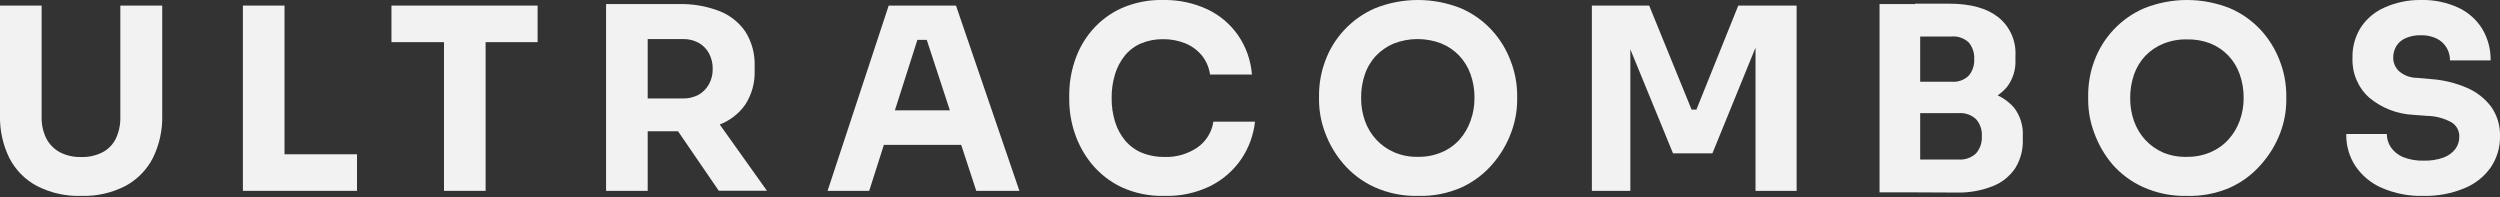
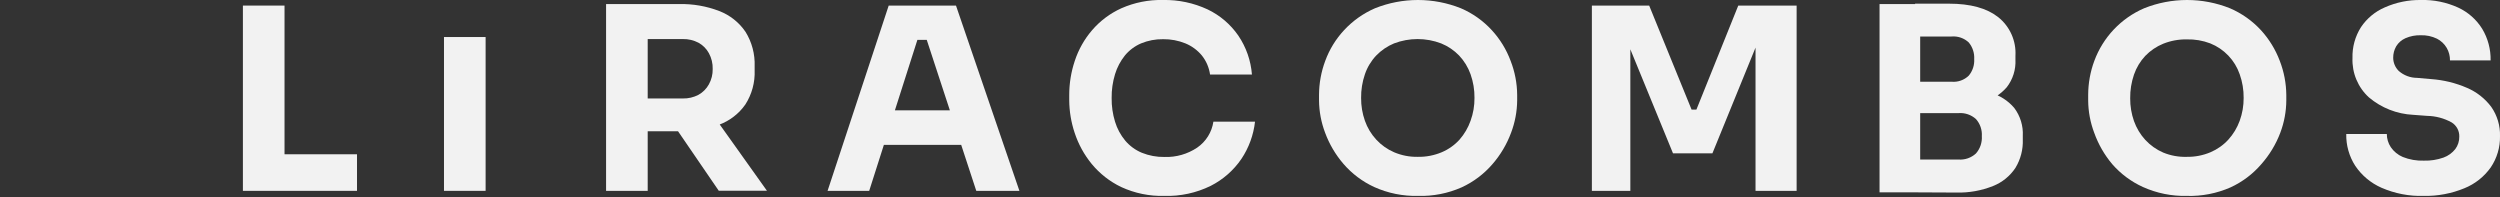
<svg xmlns="http://www.w3.org/2000/svg" width="1800" height="142" viewBox="0 0 1800 142" fill="none">
  <rect x="0" y="0" width="1800" height="142" fill="#333333" stroke="none" />
  <g clip-path="url(#clip0_3312_809)">
-     <path d="M58.47 141.047C47.403 141.396 36.428 138.941 26.565 133.909C18.072 129.385 11.162 122.377 6.759 113.821C2.059 104.292 -0.26 93.766 0 83.144V4.018H29.968V84.373C29.851 89.657 31.002 94.892 33.324 99.64C35.488 103.844 38.864 107.302 43.014 109.567C47.786 112.024 53.105 113.227 58.47 113.064C63.85 113.221 69.183 112.018 73.974 109.567C78.08 107.364 81.388 103.924 83.428 99.735C85.673 94.932 86.773 89.673 86.642 84.373V4.018H116.799V83.144C117.059 93.766 114.74 104.292 110.039 113.821C105.629 122.356 98.742 129.358 90.281 133.909C80.451 138.939 69.507 141.394 58.47 141.047Z" fill="#F2F2F2" />
    <path d="M174.891 137.407V4.018H204.858V137.407H174.891ZM201.171 137.407V111.079H257.042V137.407H201.171Z" fill="#F2F2F2" />
-     <path d="M281.857 30.346V4.018H387.075V30.346H281.857ZM319.672 137.407V26.659H349.639V137.407H319.672Z" fill="#F2F2F2" />
+     <path d="M281.857 30.346V4.018H387.075H281.857ZM319.672 137.407V26.659H349.639V137.407H319.672Z" fill="#F2F2F2" />
    <path d="M436.375 137.407V2.931H466.343V137.407H436.375ZM458.497 94.535V70.901H491.584C495.53 71.002 499.435 70.091 502.928 68.254C506.069 66.494 508.656 63.891 510.397 60.739C512.273 57.36 513.219 53.543 513.138 49.678C513.249 45.705 512.303 41.774 510.397 38.287C508.674 35.121 506.083 32.514 502.928 30.771C499.435 28.935 495.53 28.024 491.584 28.124H458.497V2.931H488.984C498.846 2.701 508.657 4.403 517.865 7.941C525.546 10.894 532.142 16.122 536.772 22.925C541.373 30.345 543.661 38.968 543.342 47.693V50.624C543.683 59.305 541.357 67.883 536.677 75.203C532.002 81.876 525.408 86.97 517.77 89.809C508.559 93.186 498.792 94.79 488.984 94.535H458.497ZM517.487 137.313L478.207 79.93H511.295L552.181 137.313H517.487Z" fill="#F2F2F2" />
    <path d="M595.856 137.407L639.863 4.018H688.312L733.973 137.407H702.918L666.002 24.863L675.455 28.692H651.821L661.748 24.863L625.824 137.407H595.856ZM629.275 104.32L638.397 79.457H690.675L700.129 104.32H629.275Z" fill="#F2F2F2" />
    <path d="M838.387 141.047C827.667 141.337 817.024 139.153 807.285 134.666C799.067 130.735 791.808 125.056 786.014 118.027C780.601 111.403 776.451 103.841 773.772 95.717C771.246 88.188 769.922 80.308 769.849 72.367V68.349C769.848 59.992 771.205 51.691 773.866 43.77C776.524 35.683 780.749 28.198 786.298 21.743C792.087 15.003 799.283 9.614 807.379 5.956C816.839 1.781 827.104 -0.253 837.441 6.27507e-05C848.484 -0.212 859.428 2.1 869.442 6.759C878.361 11.009 886.006 17.529 891.61 25.666C897.244 33.987 900.616 43.63 901.395 53.649H871.238C870.528 48.634 868.488 43.901 865.329 39.941C862.157 36.123 858.101 33.138 853.512 31.244C848.411 29.174 842.947 28.145 837.441 28.219C831.997 28.135 826.592 29.165 821.559 31.244C817.048 33.179 813.062 36.16 809.932 39.941C806.742 43.928 804.336 48.483 802.842 53.365C801.132 58.954 800.303 64.774 800.384 70.618C800.313 76.399 801.142 82.156 802.842 87.682C804.353 92.624 806.827 97.218 810.121 101.2C813.361 105.049 817.479 108.065 822.127 109.992C827.291 112.075 832.819 113.103 838.387 113.017C846.781 113.314 855.053 110.948 862.021 106.258C865.135 104.109 867.774 101.342 869.775 98.131C871.775 94.919 873.093 91.33 873.648 87.587H903.616C902.545 97.175 899.19 106.365 893.832 114.388C888.218 122.629 880.608 129.313 871.71 133.815C861.356 138.9 849.918 141.383 838.387 141.047Z" fill="#F2F2F2" />
    <path d="M1020.98 141.047C1010.13 141.304 999.354 139.123 989.454 134.666C980.934 130.747 973.357 125.041 967.238 117.933C961.567 111.336 957.117 103.781 954.098 95.623C951.267 88.192 949.778 80.318 949.702 72.367V68.349C949.725 59.954 951.246 51.631 954.193 43.77C957.19 35.602 961.786 28.114 967.711 21.743C973.961 14.998 981.542 9.623 989.974 5.956C1009.83 -1.985 1031.99 -1.985 1051.85 5.956C1060.3 9.586 1067.89 14.966 1074.11 21.743C1080 28.139 1084.59 35.62 1087.63 43.77C1090.7 51.604 1092.3 59.935 1092.36 68.349V72.367C1092.28 80.318 1090.79 88.192 1087.96 95.623C1084.89 103.882 1080.36 111.52 1074.58 118.169C1068.47 125.277 1060.89 130.984 1052.37 134.902C1042.49 139.261 1031.77 141.36 1020.98 141.047ZM1020.98 112.923C1026.84 113.018 1032.65 111.891 1038.05 109.614C1042.94 107.543 1047.33 104.43 1050.9 100.491C1054.37 96.529 1057.05 91.941 1058.8 86.973C1060.72 81.703 1061.68 76.132 1061.63 70.523C1061.7 64.713 1060.74 58.936 1058.8 53.46C1057.02 48.447 1054.22 43.859 1050.57 39.989C1046.91 36.204 1042.5 33.225 1037.62 31.244C1026.71 27.086 1014.64 27.086 1003.73 31.244C998.884 33.237 994.506 36.215 990.872 39.989C987.222 43.84 984.449 48.435 982.742 53.46C980.854 58.948 979.927 64.72 980.001 70.523C979.949 76.124 980.877 81.691 982.742 86.973C984.503 91.986 987.27 96.586 990.872 100.491C994.469 104.401 998.85 107.51 1003.73 109.614C1009.18 111.938 1015.06 113.066 1020.98 112.923Z" fill="#F2F2F2" />
    <path d="M1146.15 137.407V4.018H1187.41L1217.95 78.937H1221.4L1251.55 4.018H1293.57V137.407H1263.98V23.634L1268.19 23.965L1232.93 110.417H1204.57L1169.12 23.965L1173.85 23.634V137.407H1146.15Z" fill="#F2F2F2" />
    <path d="M1353.27 138.494V2.931H1382.53V138.494H1353.27ZM1378.85 77.046V58.848H1405.17C1407.43 59.047 1409.69 58.758 1411.82 57.999C1413.95 57.24 1415.89 56.03 1417.51 54.452C1420.29 51.129 1421.69 46.867 1421.43 42.541C1421.68 38.202 1420.28 33.93 1417.51 30.582C1415.87 29.039 1413.93 27.858 1411.8 27.117C1409.67 26.376 1407.42 26.091 1405.17 26.281H1378.85V2.647H1403.33C1418.71 2.647 1430.49 5.877 1438.69 12.337C1442.84 15.64 1446.14 19.894 1448.3 24.74C1450.46 29.585 1451.43 34.88 1451.12 40.178V42.919C1451.49 50.108 1449.26 57.19 1444.83 62.866C1440.32 68.026 1434.41 71.769 1427.81 73.643C1419.89 75.933 1411.67 77.032 1403.42 76.904L1378.85 77.046ZM1378.85 138.494V114.86H1410.09C1412.38 115.04 1414.69 114.742 1416.86 113.985C1419.03 113.229 1421.02 112.03 1422.71 110.465C1425.69 107.054 1427.2 102.602 1426.92 98.08C1427.07 95.848 1426.77 93.607 1426.05 91.489C1425.33 89.371 1424.19 87.418 1422.71 85.743C1421.01 84.202 1419.02 83.025 1416.85 82.285C1414.67 81.546 1412.38 81.259 1410.09 81.442H1378.85V63.386H1408.58C1416.91 63.259 1425.22 64.407 1433.2 66.789C1439.82 68.654 1445.75 72.436 1450.22 77.661C1454.62 83.475 1456.81 90.66 1456.41 97.939V100.491C1456.68 107.654 1454.84 114.738 1451.12 120.863C1447.22 126.754 1441.61 131.308 1435.05 133.909C1426.7 137.254 1417.76 138.863 1408.77 138.636L1378.85 138.494Z" fill="#F2F2F2" />
    <path d="M1574.49 141.047C1563.63 141.294 1552.86 139.114 1542.96 134.666C1534.47 130.816 1526.91 125.19 1520.79 118.169C1515.16 111.485 1510.78 103.849 1507.84 95.623C1505.02 88.19 1503.55 80.315 1503.49 72.367V68.349C1503.5 59.957 1505 51.633 1507.93 43.77C1511.04 35.371 1515.81 27.689 1521.97 21.189C1528.13 14.689 1535.54 9.507 1543.76 5.956C1563.61 -1.987 1585.74 -1.987 1605.59 5.956C1614.05 9.597 1621.65 14.976 1627.9 21.743C1633.76 28.163 1638.35 35.638 1641.42 43.77C1644.47 51.61 1646.07 59.938 1646.14 68.349V72.367C1646.09 80.315 1644.61 88.19 1641.8 95.623C1638.66 103.898 1634.04 111.536 1628.18 118.169C1622.08 125.276 1614.52 130.983 1606.01 134.902C1596.09 139.269 1585.32 141.368 1574.49 141.047ZM1574.49 112.923C1580.34 113.024 1586.16 111.897 1591.55 109.614C1596.45 107.532 1600.86 104.421 1604.45 100.491C1608.01 96.549 1610.77 91.959 1612.58 86.973C1614.5 81.703 1615.46 76.132 1615.42 70.523C1615.49 64.713 1614.53 58.936 1612.58 53.46C1610.85 48.455 1608.07 43.88 1604.41 40.047C1600.76 36.214 1596.32 33.212 1591.41 31.244C1586.01 29.187 1580.26 28.208 1574.49 28.361C1568.68 28.261 1562.91 29.321 1557.52 31.48C1552.66 33.467 1548.26 36.446 1544.61 40.225C1540.98 44.089 1538.21 48.681 1536.48 53.696C1534.6 59.184 1533.67 64.957 1533.74 70.76C1533.69 76.361 1534.62 81.927 1536.48 87.209C1538.26 92.213 1541.03 96.81 1544.61 100.727C1548.23 104.637 1552.63 107.745 1557.52 109.85C1562.89 112.061 1568.68 113.108 1574.49 112.923Z" fill="#F2F2F2" />
    <path d="M1745.17 141.047C1734.7 141.369 1724.29 139.368 1714.68 135.186C1707.01 131.817 1700.46 126.343 1695.78 119.398C1691.38 112.571 1689.13 104.589 1689.3 96.473H1718.51C1718.51 99.834 1719.5 103.12 1721.35 105.927C1723.49 109.072 1726.49 111.534 1730 113.017C1734.82 114.94 1739.98 115.842 1745.17 115.664C1749.99 115.804 1754.8 115.051 1759.35 113.442C1762.68 112.23 1765.61 110.119 1767.81 107.345C1769.74 104.733 1770.75 101.561 1770.69 98.317C1770.74 96.292 1770.27 94.289 1769.3 92.507C1768.34 90.724 1766.93 89.224 1765.21 88.154C1759.79 85.155 1753.72 83.532 1747.53 83.427L1737.47 82.671C1725.78 82.091 1714.6 77.69 1705.65 70.145C1701.72 66.572 1698.63 62.181 1696.58 57.281C1694.53 52.381 1693.58 47.092 1693.79 41.785C1693.56 33.916 1695.7 26.16 1699.93 19.522C1704.14 13.255 1710.07 8.332 1717 5.341C1725.18 1.7 1734.05 -0.122 1743 4.26807e-05C1752.28 -0.247 1761.49 1.628 1769.94 5.483C1777.05 8.786 1783.05 14.092 1787.19 20.75C1791.3 27.61 1793.4 35.49 1793.24 43.486H1763.98C1764.03 40.318 1763.21 37.196 1761.62 34.458C1759.96 31.62 1757.51 29.322 1754.58 27.841C1750.97 26.101 1747 25.258 1743 25.383C1739.2 25.262 1735.42 25.989 1731.93 27.51C1729.17 28.718 1726.84 30.748 1725.27 33.324C1723.81 35.85 1723.06 38.725 1723.1 41.643C1723.13 45.201 1724.58 48.599 1727.11 51.096C1730.75 54.285 1735.42 56.049 1740.25 56.059L1750.46 56.958C1759.34 57.58 1768.06 59.706 1776.22 63.244C1783.16 66.193 1789.19 70.922 1793.71 76.952C1798.02 83.139 1800.22 90.546 1800 98.08C1800.15 106.074 1797.82 113.918 1793.34 120.533C1788.59 127.225 1782.03 132.423 1774.43 135.516C1765.16 139.345 1755.2 141.227 1745.17 141.047Z" fill="#F2F2F2" />
  </g>
  <defs>
    <clipPath id="clip0_3312_809">
      <rect width="1800" height="141.047" fill="white" />
    </clipPath>
  </defs>
</svg>